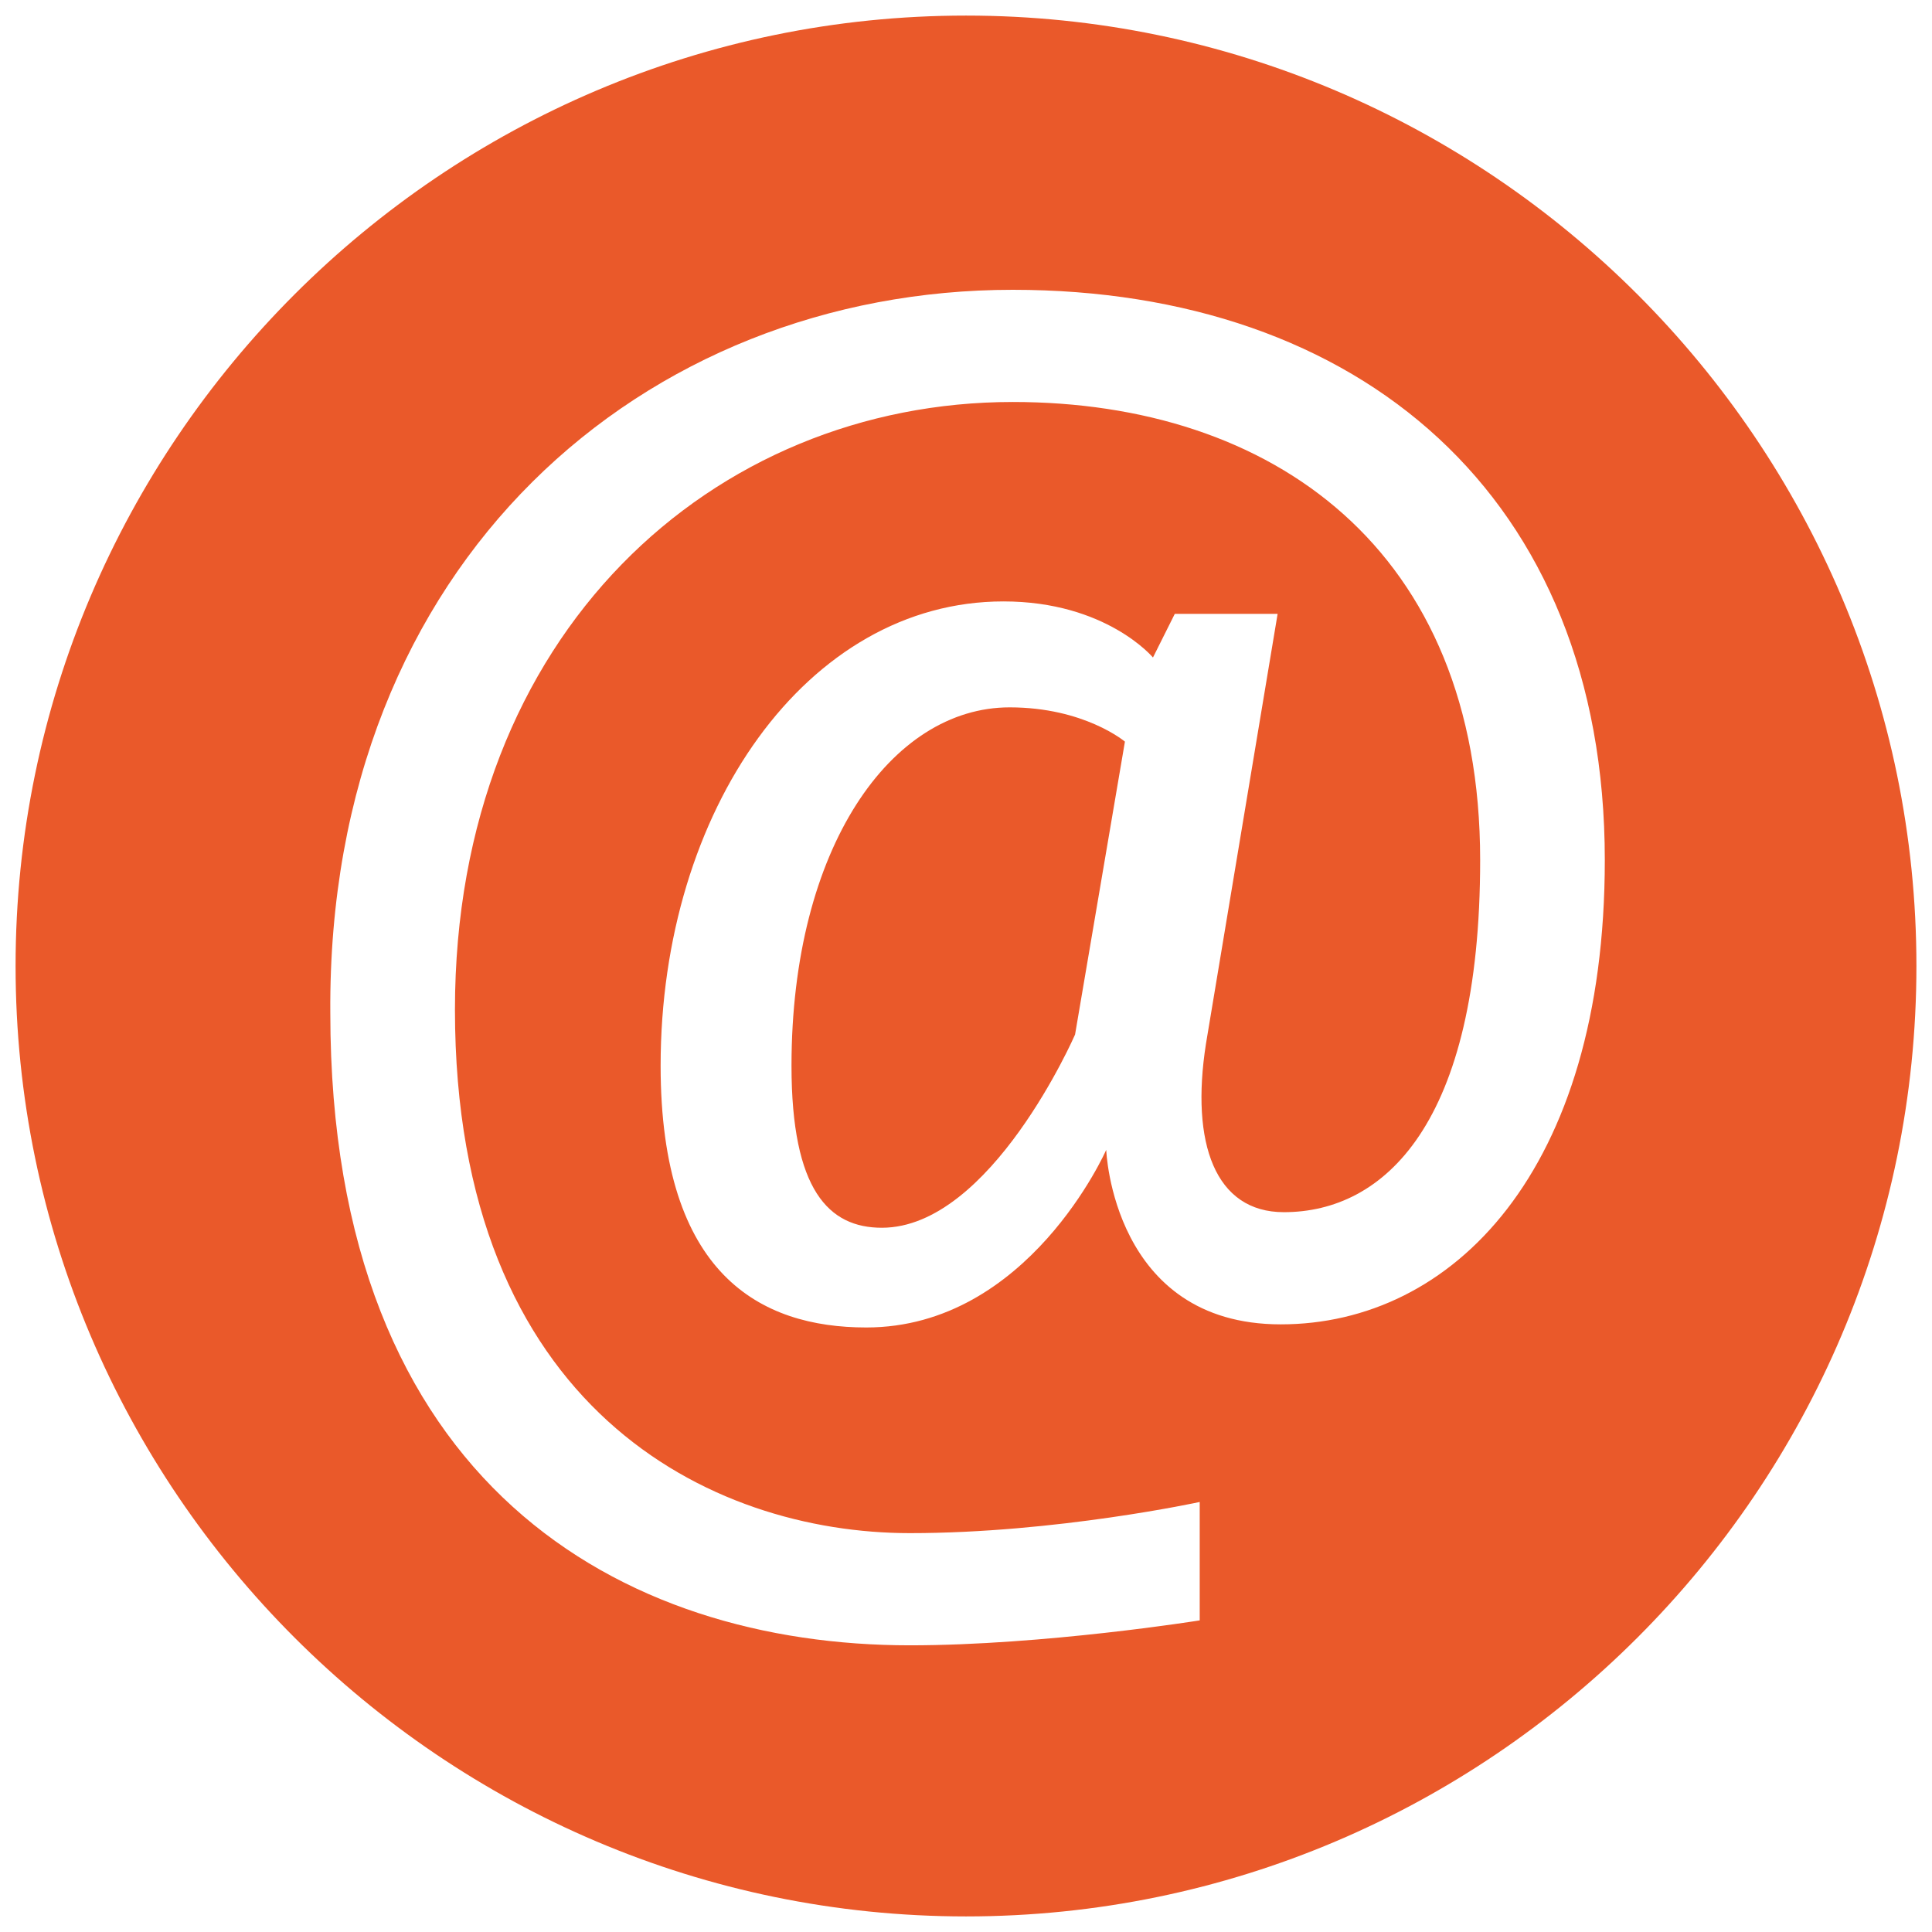
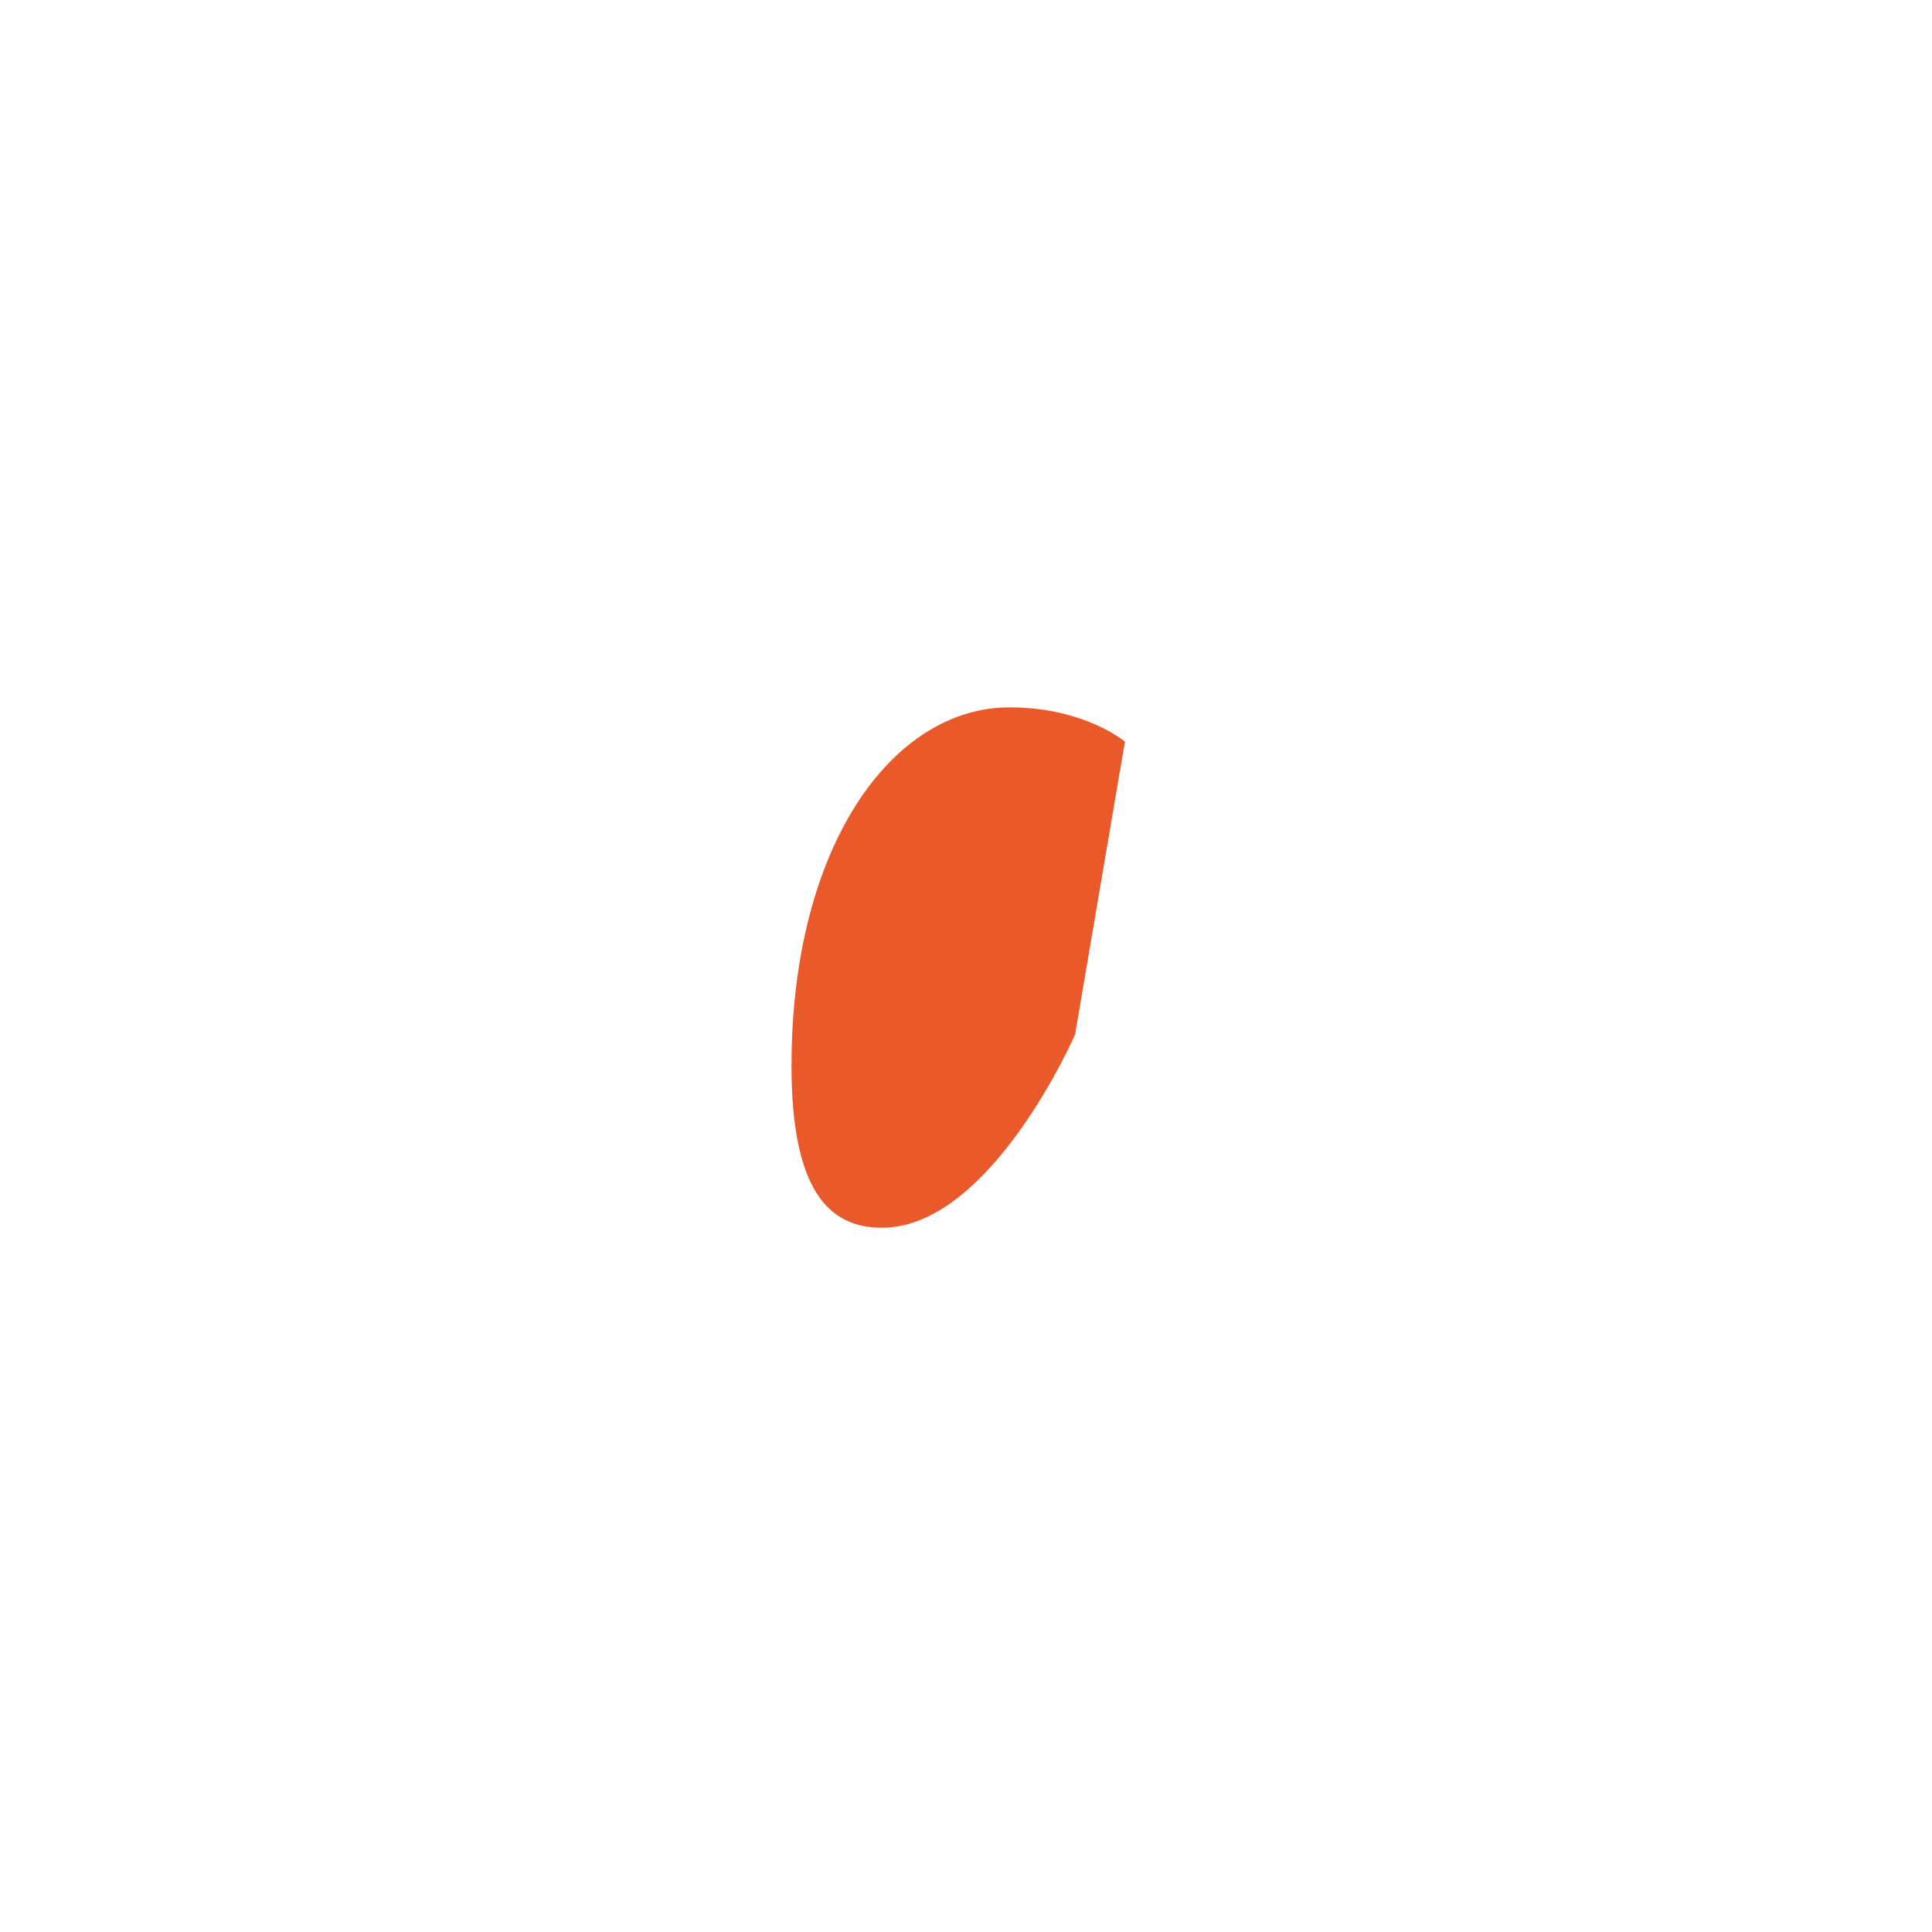
<svg xmlns="http://www.w3.org/2000/svg" version="1.1" id="Laag_1" x="0px" y="0px" viewBox="0 0 62 62" style="enable-background:new 0 0 62 62;" xml:space="preserve">
  <style type="text/css">
	.st0{fill:#EA592A;}
</style>
  <g>
    <path class="st0" d="M25.4,34.2c0,4,1.2,5.2,2.9,5.2c3.5,0,6.2-6.2,6.2-6.2l1.6-9.4c0,0-1.3-1.1-3.7-1.1   C28.6,22.7,25.4,27.2,25.4,34.2z" />
-     <path class="st0" d="M31,0.5C14.2,0.5,0.5,14.2,0.5,31c0,16.8,13.7,30.5,30.5,30.5c16.8,0,30.5-13.7,30.5-30.5   C61.5,14.2,47.8,0.5,31,0.5z M41.1,42.5c-5.4,0-5.6-5.6-5.6-5.6s-2.5,5.7-7.7,5.7c-3.4,0-6.6-1.7-6.6-8.4c0-8.2,4.7-14.9,11-14.9   c3.3,0,4.8,1.8,4.8,1.8l0.7-1.4H41l-2.3,13.8c-0.5,3.2,0.3,5.4,2.5,5.4c3.2,0,6.3-2.8,6.3-11.3c0-10-6.7-14.7-15-14.7   c-9.6,0-17.9,7.4-17.9,19.5c0,12.8,8.2,16.8,14.6,16.8c4.7,0,9.3-1,9.3-1v3.8c0,0-5,0.8-9.3,0.8c-9.2,0-18.6-5.1-18.6-20.3   C10.5,18,20.7,9.3,32.5,9.3c11.1,0,19,6.6,19,18.3C51.5,37.6,46.6,42.5,41.1,42.5z" />
  </g>
</svg>